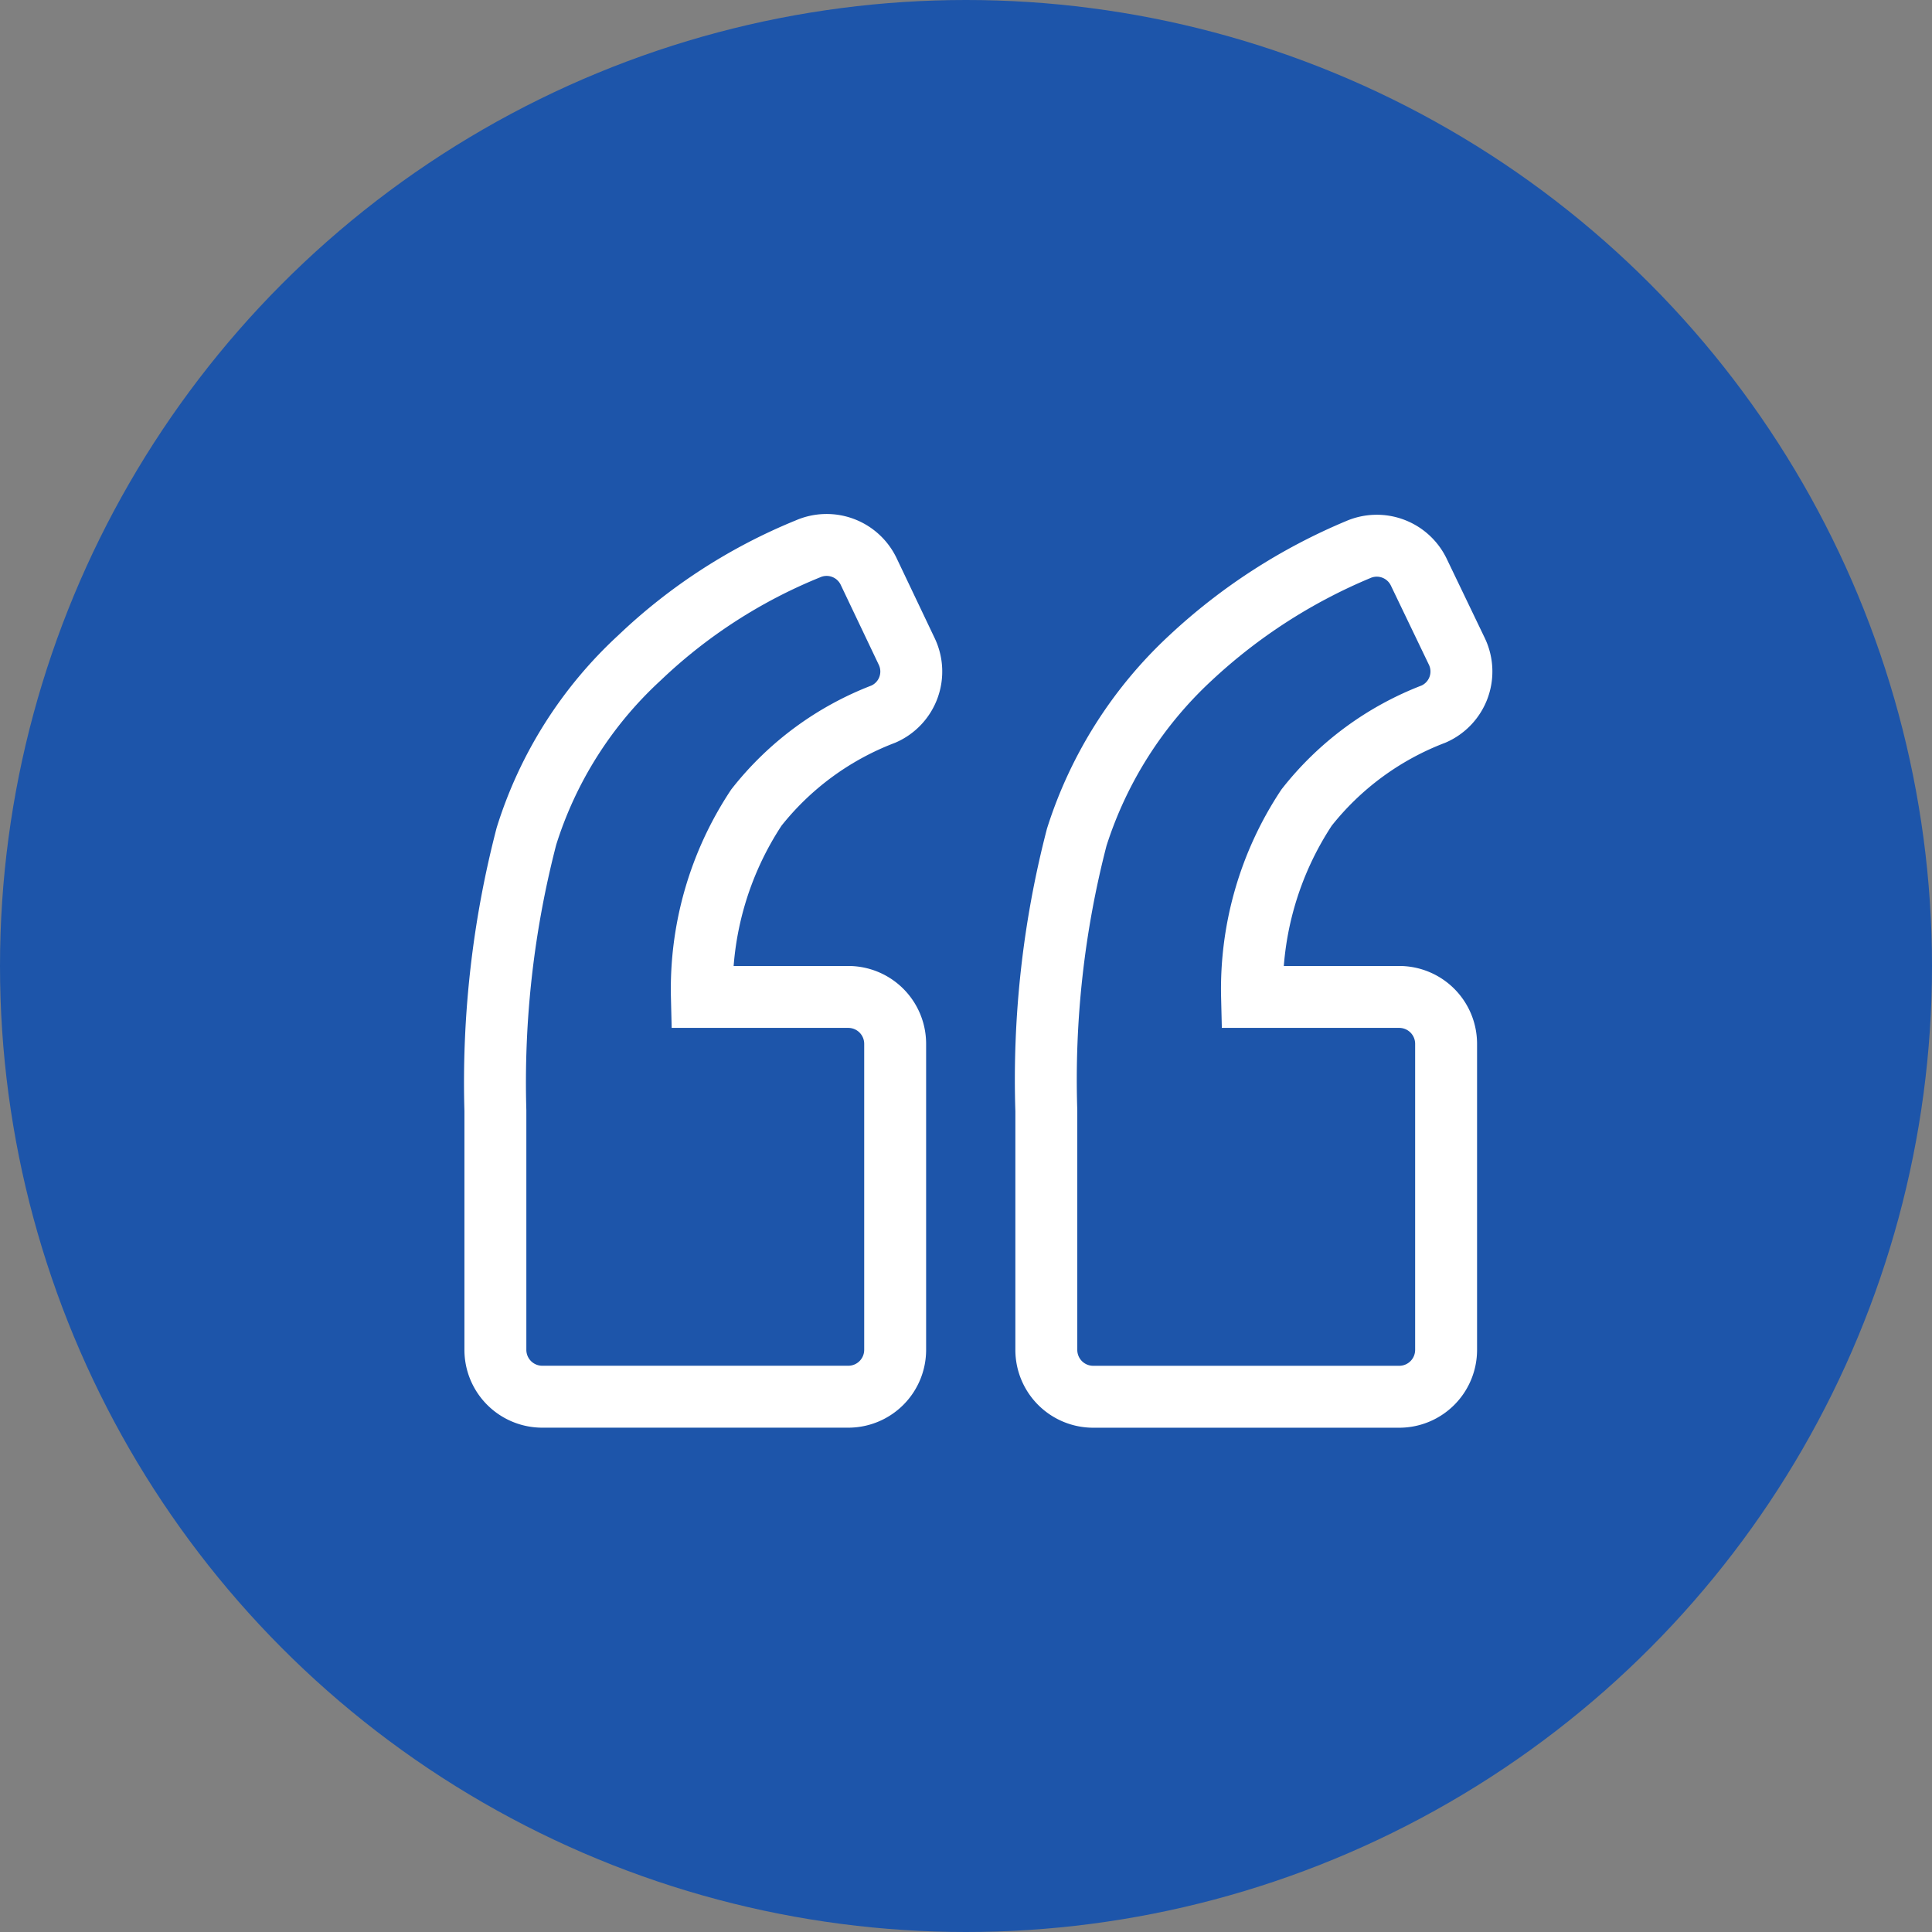
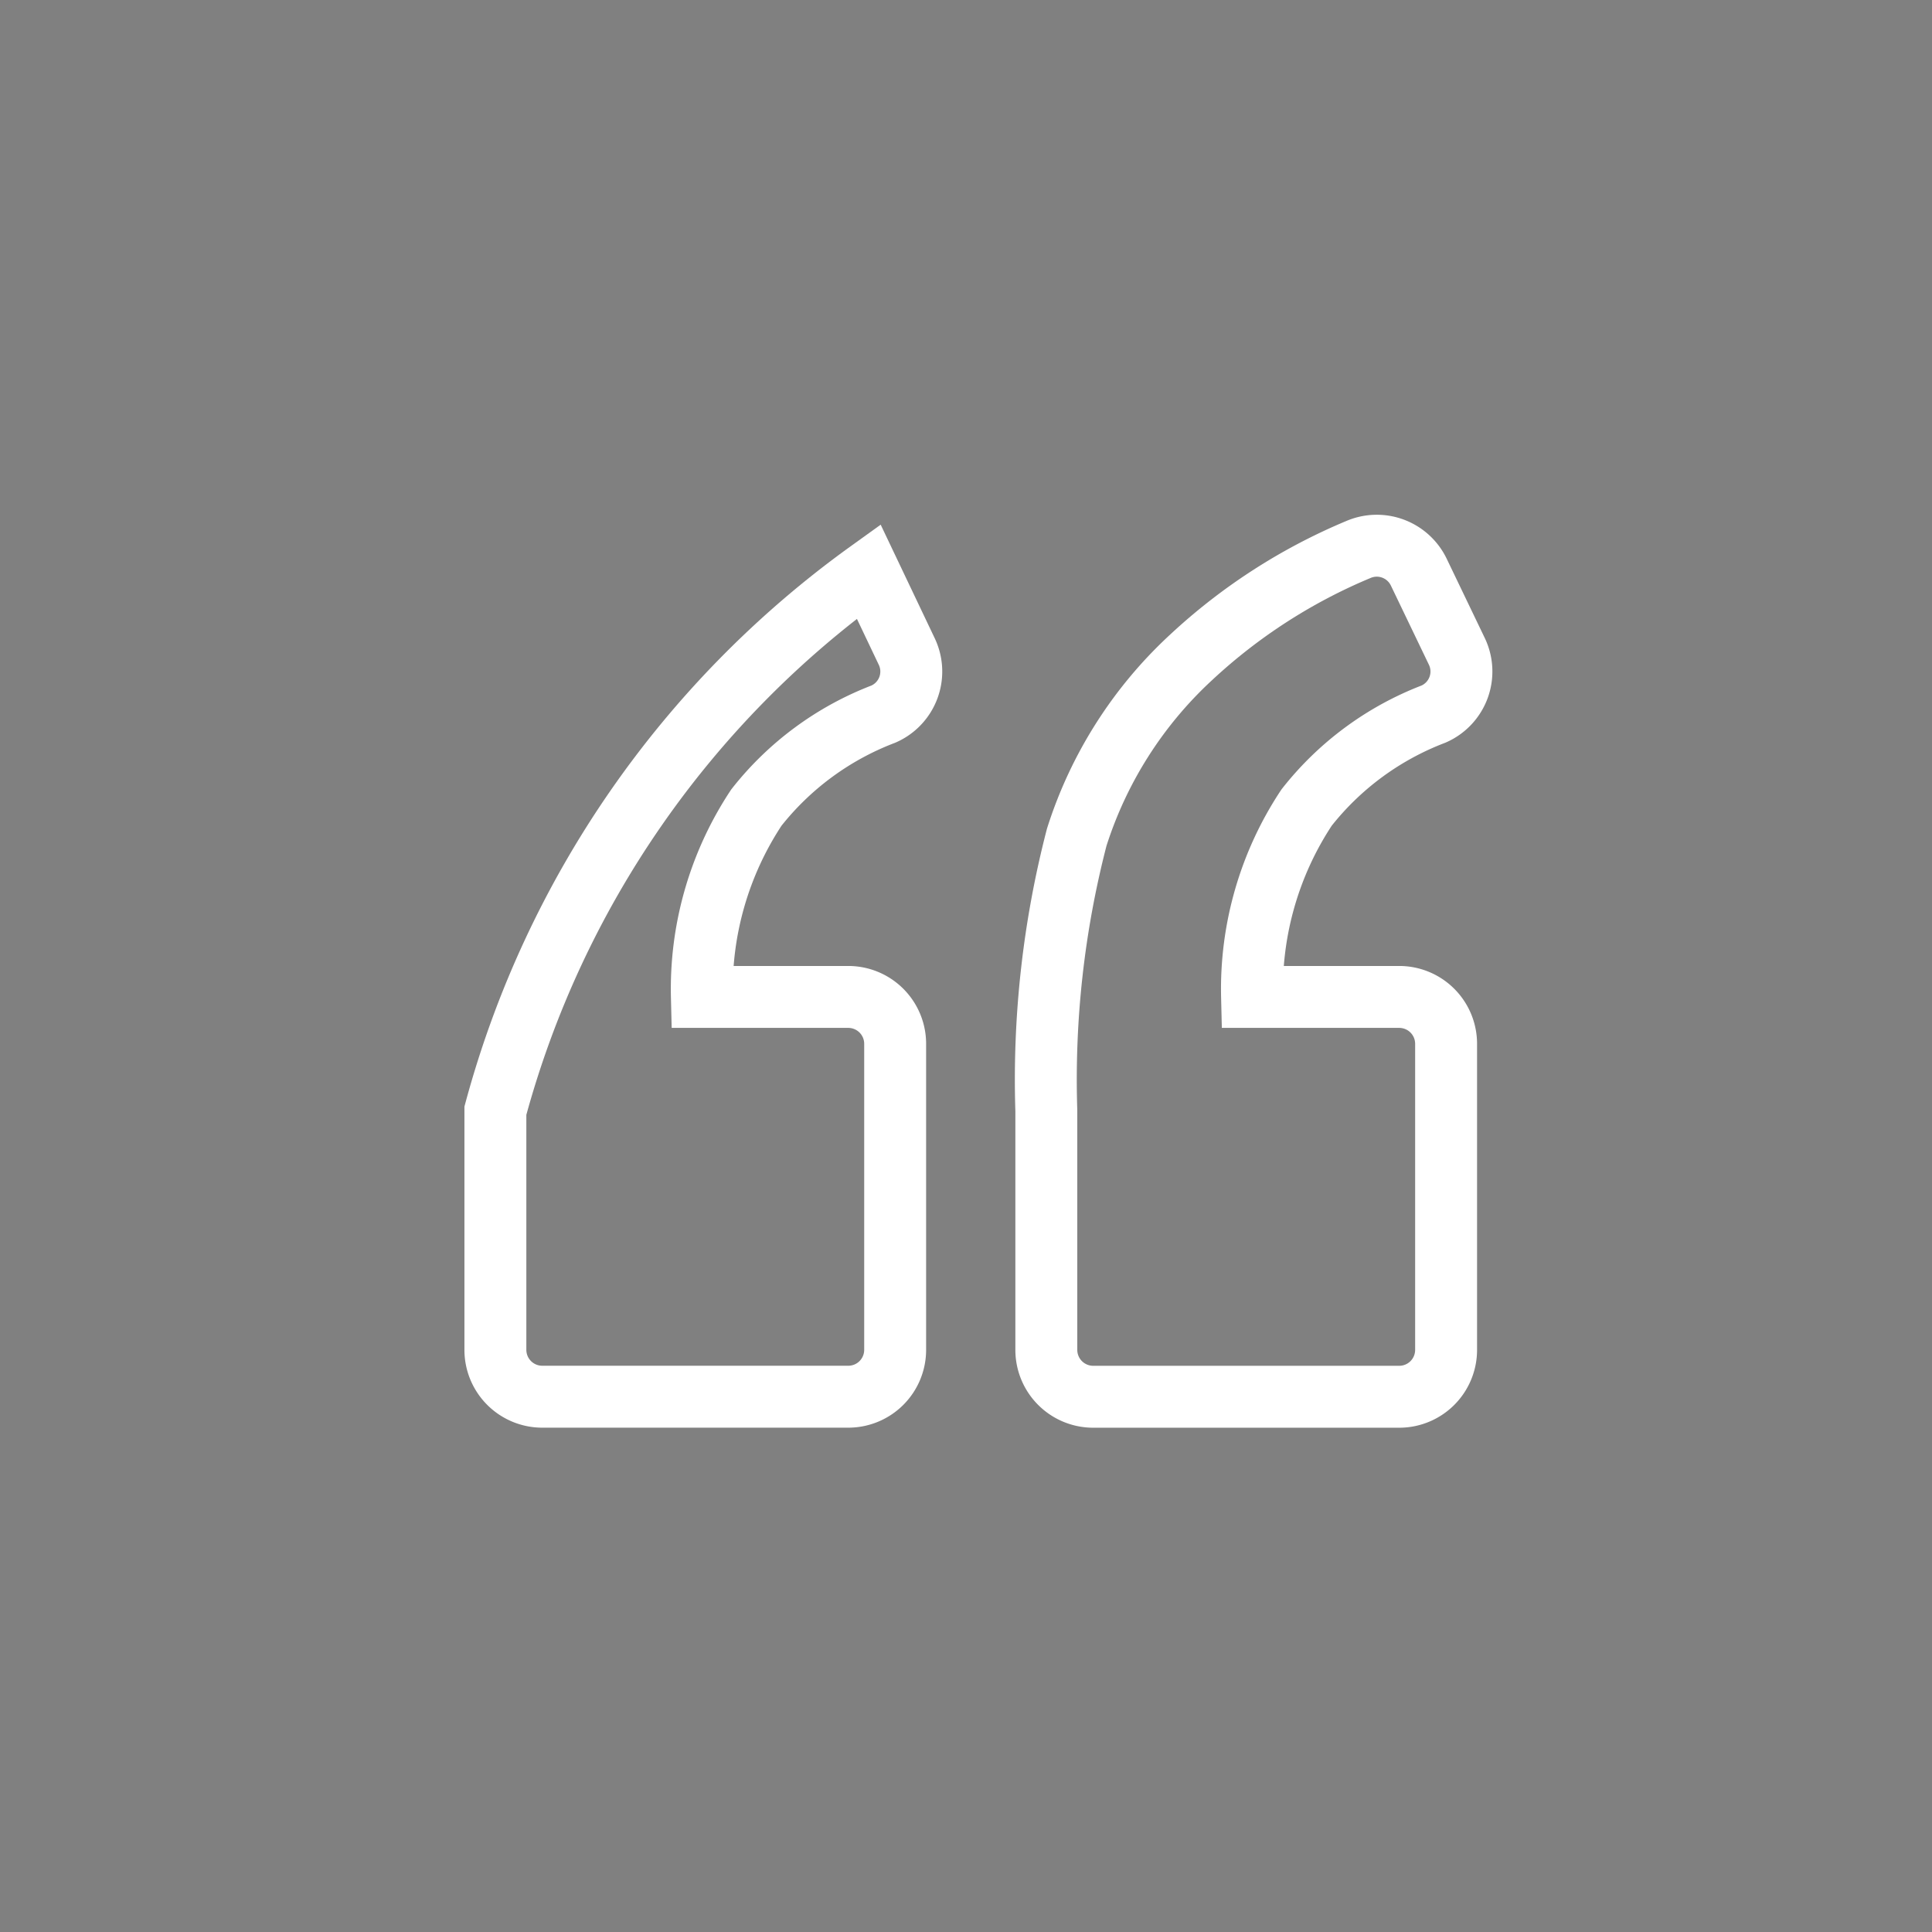
<svg xmlns="http://www.w3.org/2000/svg" width="78" height="78" viewBox="0 0 78 78">
  <rect x="0" y="0" width="78" height="78" fill="#808080" stroke="none" />
  <g id="icon-testimonial" transform="translate(-921 -3490)">
    <g id="Group_35004" data-name="Group 35004" transform="translate(921.352 3490.422)">
-       <circle id="Ellipse_327" data-name="Ellipse 327" cx="39" cy="39" r="39" transform="translate(-0.352 -0.422)" fill="#1d55aa" />
-     </g>
+       </g>
    <g id="Group_35117" data-name="Group 35117" transform="translate(941 3504.672)">
-       <path id="Path_50630" data-name="Path 50630" d="M15.668,14.157a1.875,1.875,0,0,0,.944-2.517L15.07,8.4a1.881,1.881,0,0,0-2.454-.912,21.675,21.675,0,0,0-6.8,4.4,16.438,16.438,0,0,0-4.562,7.2A39.513,39.513,0,0,0,0,30.17v9.659a1.893,1.893,0,0,0,1.888,1.888H14.252a1.893,1.893,0,0,0,1.888-1.888V27.465a1.893,1.893,0,0,0-1.888-1.888H8.337a13.265,13.265,0,0,1,2.2-7.645A11.958,11.958,0,0,1,15.668,14.157Z" fill="none" stroke="#fff" stroke-width="2.5" />
+       <path id="Path_50630" data-name="Path 50630" d="M15.668,14.157a1.875,1.875,0,0,0,.944-2.517L15.07,8.4A39.513,39.513,0,0,0,0,30.17v9.659a1.893,1.893,0,0,0,1.888,1.888H14.252a1.893,1.893,0,0,0,1.888-1.888V27.465a1.893,1.893,0,0,0-1.888-1.888H8.337a13.265,13.265,0,0,1,2.2-7.645A11.958,11.958,0,0,1,15.668,14.157Z" fill="none" stroke="#fff" stroke-width="2.5" />
      <path id="Path_50631" data-name="Path 50631" d="M86.336,14.225a1.876,1.876,0,0,0,.944-2.517L85.739,8.5a1.881,1.881,0,0,0-2.454-.912A22.79,22.79,0,0,0,76.52,11.96,16.791,16.791,0,0,0,71.927,19.2,38.983,38.983,0,0,0,70.7,30.24V39.9a1.893,1.893,0,0,0,1.888,1.888H84.952A1.893,1.893,0,0,0,86.84,39.9V27.534a1.893,1.893,0,0,0-1.888-1.888H79.006A13.268,13.268,0,0,1,81.208,18,11.956,11.956,0,0,1,86.336,14.225Z" transform="translate(-48.457 -0.069)" fill="none" stroke="#fff" stroke-width="2.5" />
    </g>
  </g>
</svg>